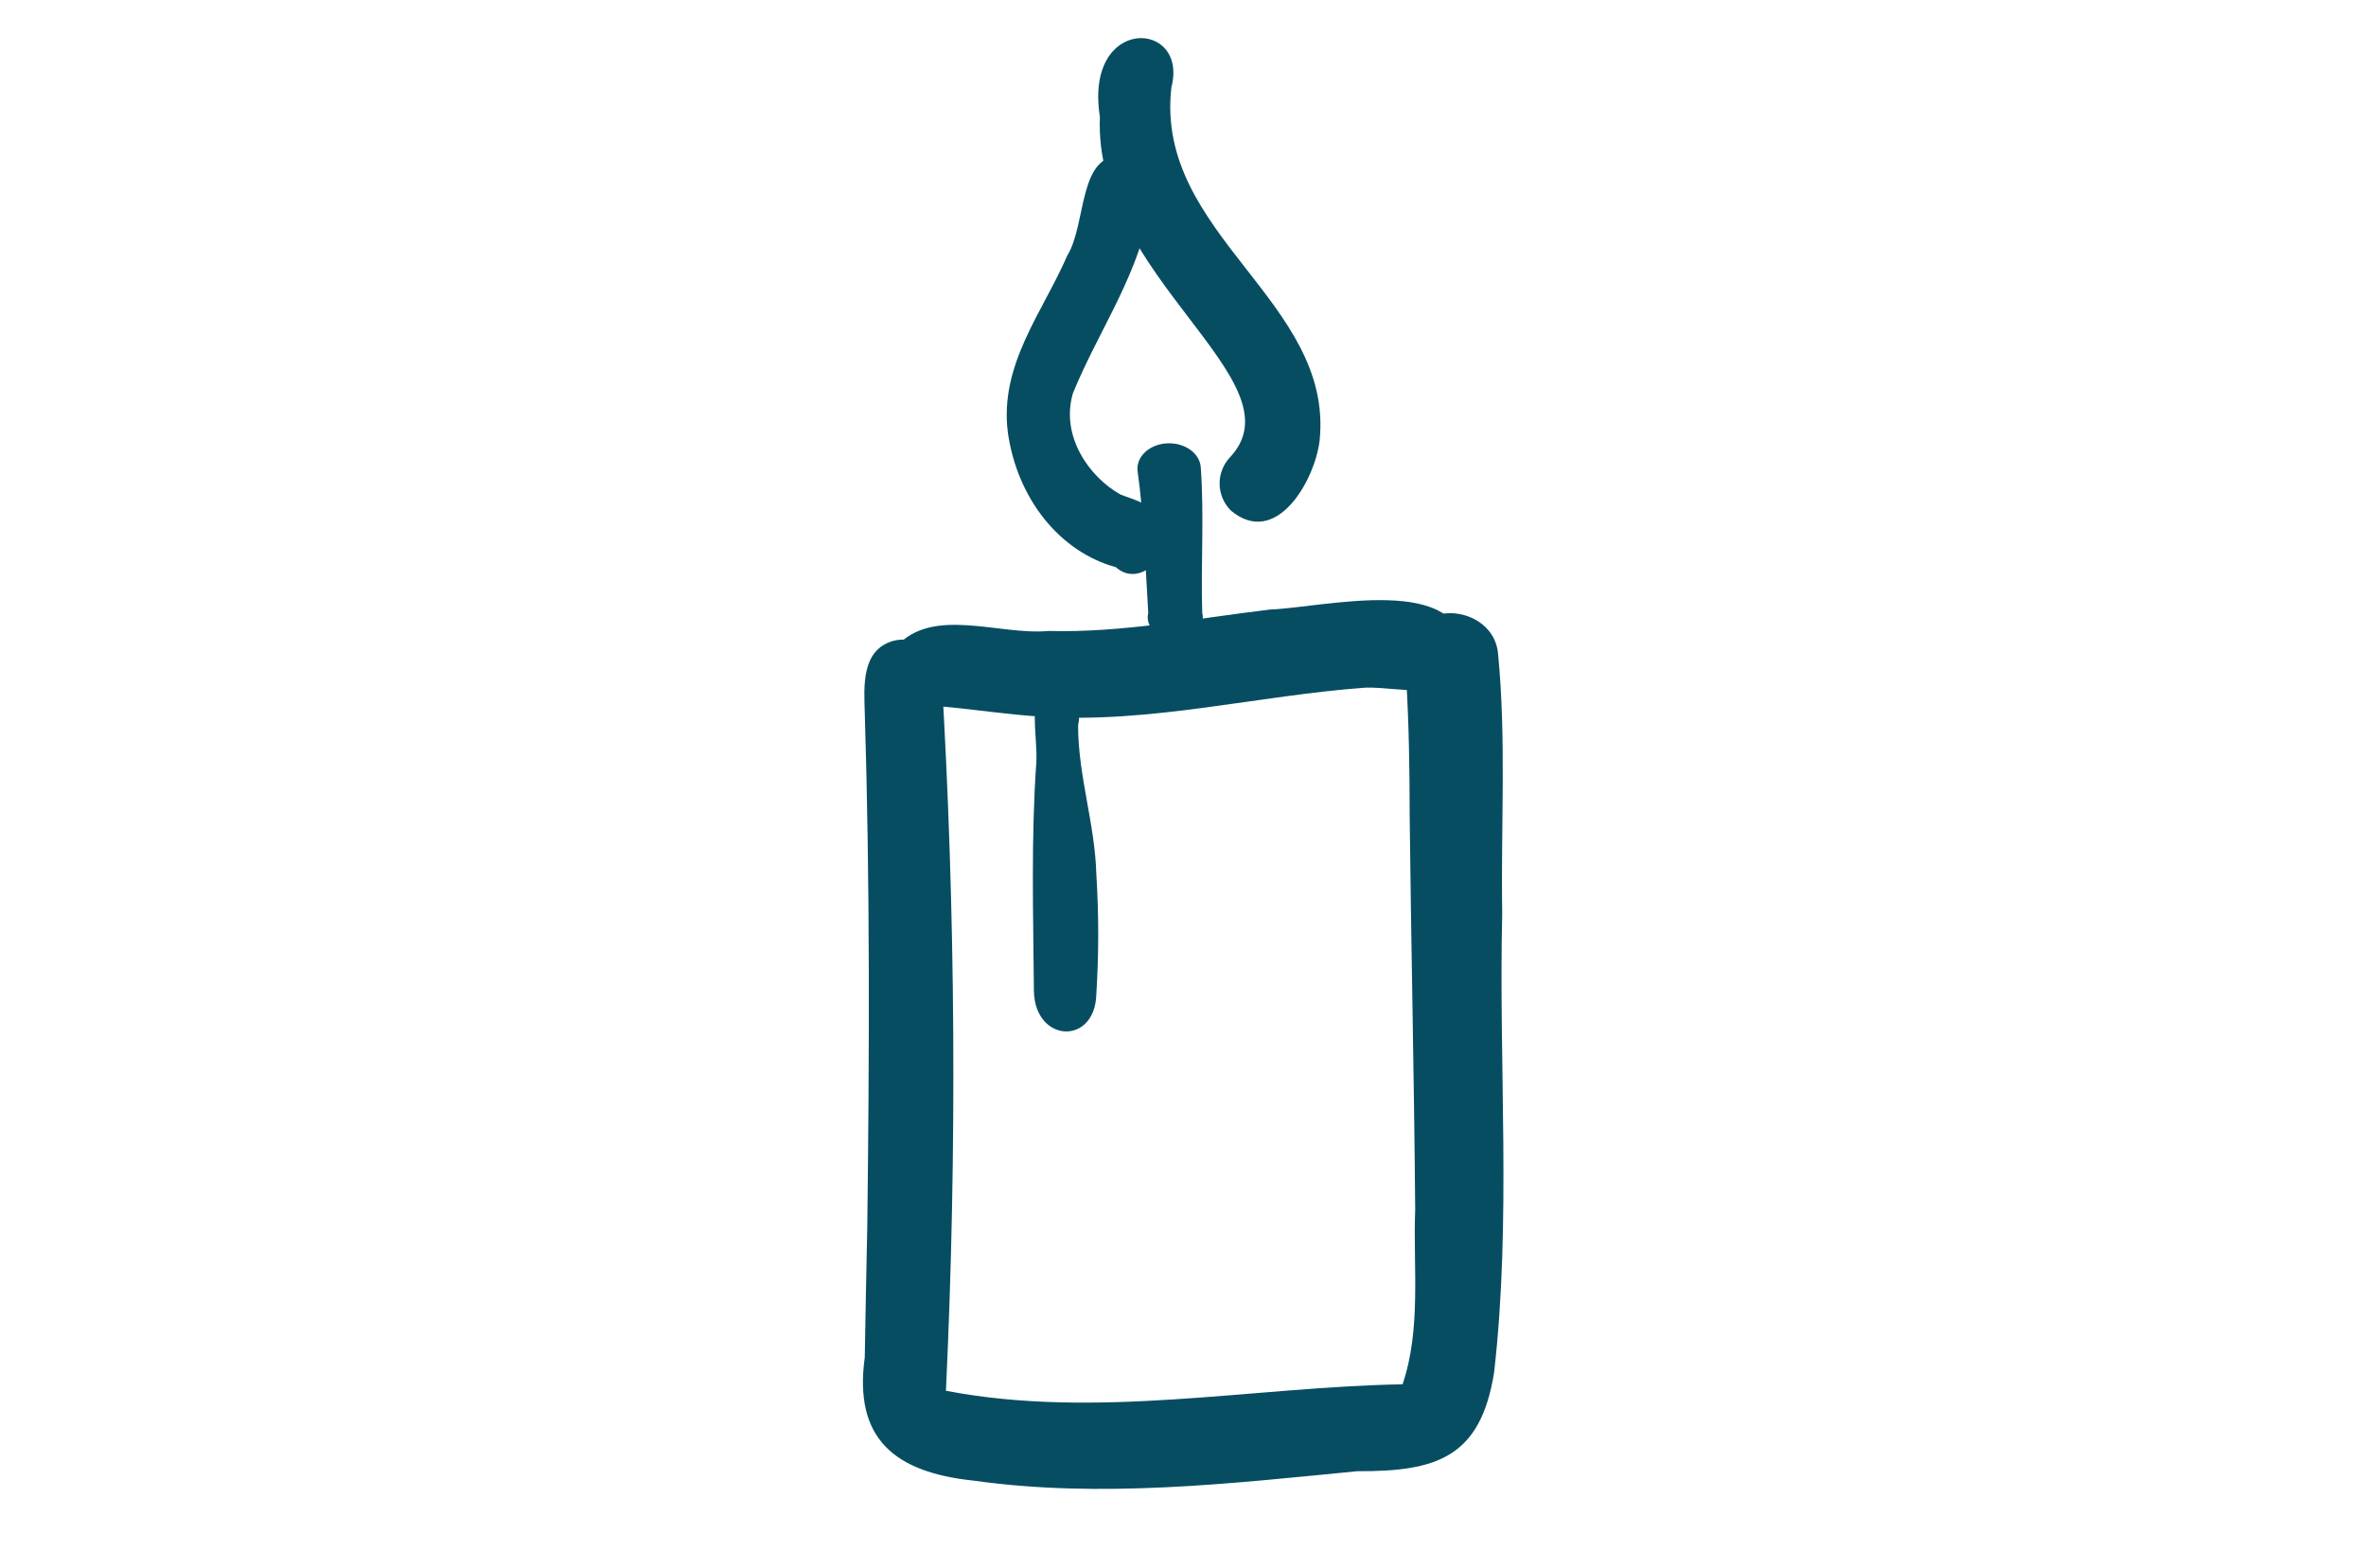
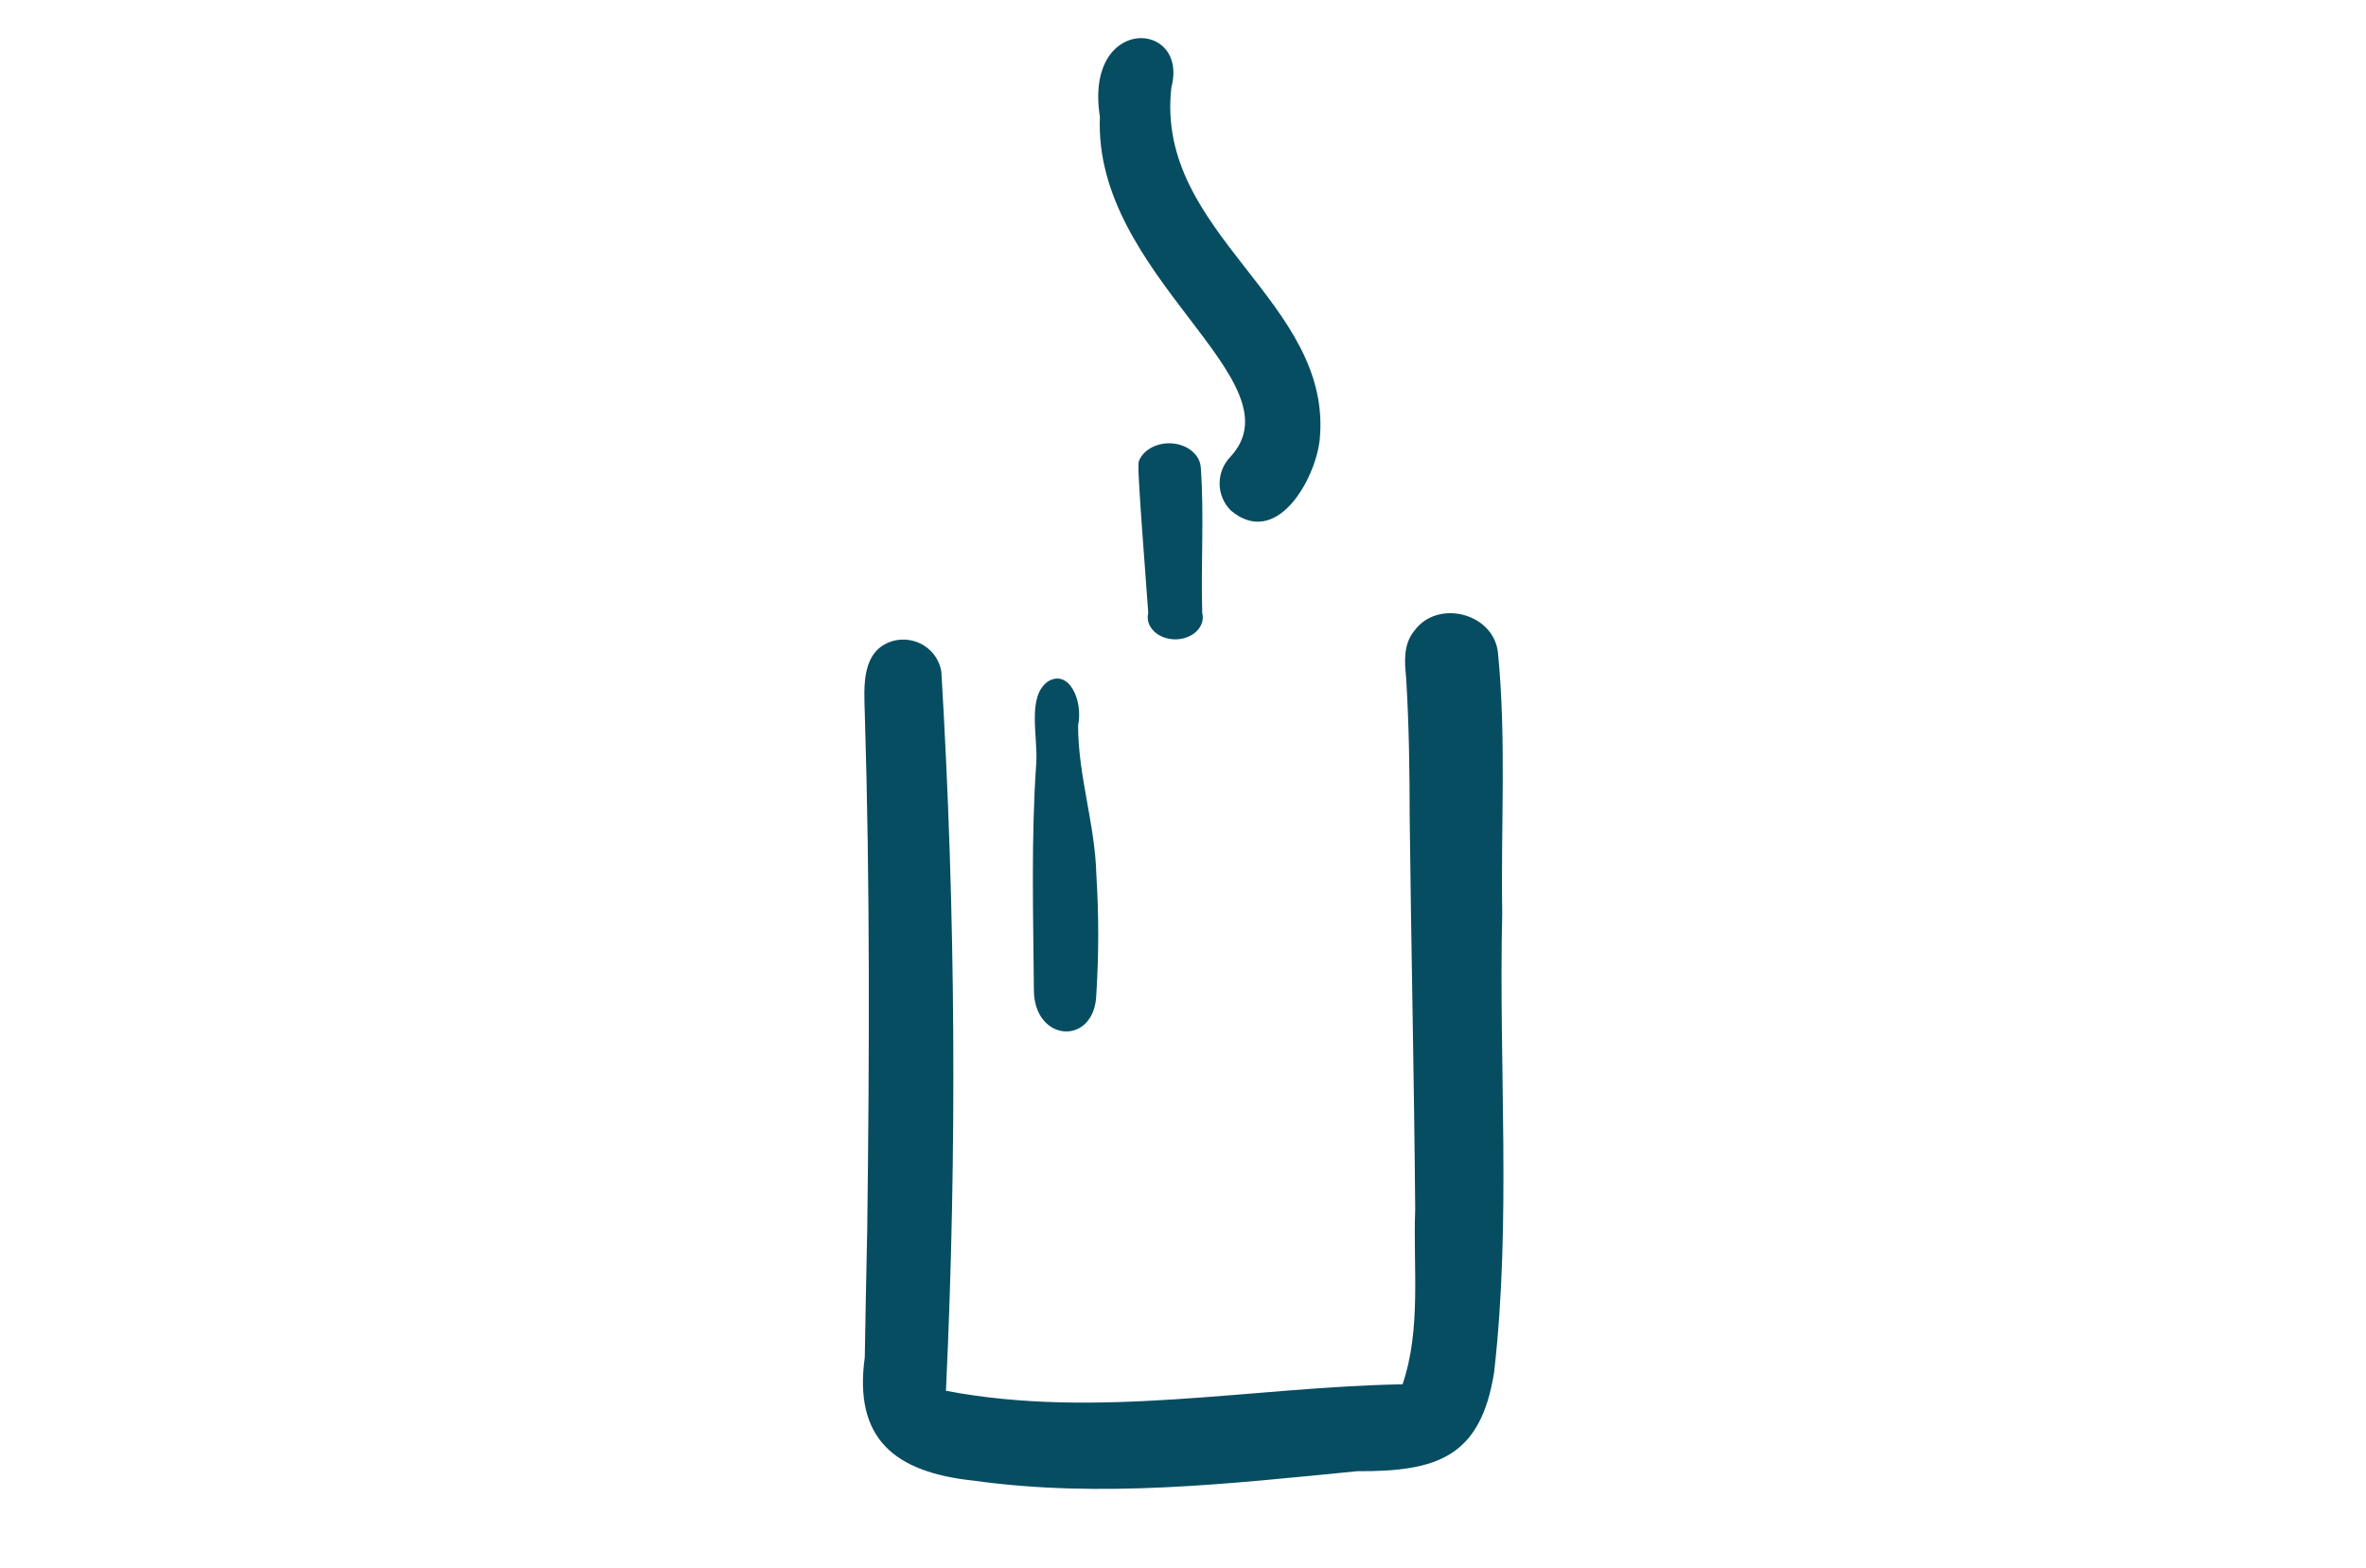
<svg xmlns="http://www.w3.org/2000/svg" width="181" height="120" viewBox="0 0 181 120" fill="none">
  <path d="M74.496 113.284C68.454 112.655 65.293 110.085 66.155 103.852C66.203 100.535 66.282 97.218 66.346 93.901C66.506 80.774 66.562 67.648 66.155 54.529C66.099 52.517 65.867 49.727 68.35 49.027C68.749 48.925 69.165 48.905 69.572 48.971C69.979 49.036 70.368 49.184 70.713 49.407C71.058 49.629 71.352 49.919 71.576 50.26C71.8 50.601 71.949 50.984 72.014 51.385C73.108 69.707 73.225 88.073 72.365 106.406C83.868 108.615 95.706 106.123 107.297 105.911C108.742 101.643 108.095 96.99 108.263 92.549C108.183 82.511 107.952 72.474 107.84 62.437C107.84 58.9 107.784 55.362 107.569 51.833C107.441 50.591 107.353 49.279 108.207 48.249C109.987 45.82 114.258 46.905 114.593 49.923C115.248 56.549 114.809 63.23 114.921 69.88C114.641 81.576 115.631 93.374 114.298 105.015C113.26 111.484 109.947 112.592 103.841 112.561C94.07 113.512 84.235 114.651 74.496 113.284Z" fill="#064D62" />
-   <path d="M79.621 54.826C77.099 54.68 74.601 54.279 72.087 54.056C69.316 55.188 66.923 51.747 68.537 49.508C71.316 46.344 76.457 48.63 80.2 48.276C85.902 48.422 91.517 47.306 97.155 46.637C101.38 46.467 111.999 43.751 112.015 50.1C111.324 53.948 107.324 52.548 104.489 52.609C96.192 53.21 87.991 55.38 79.621 54.826Z" fill="#064D62" />
  <path d="M79.093 75.8C79.046 69.98 78.87 64.136 79.277 58.356C79.404 56.32 78.551 53.278 80.17 52.137C81.765 51.171 82.874 53.566 82.475 55.506C82.475 59.37 83.767 63.018 83.871 66.906C84.062 69.953 84.062 73.009 83.871 76.056C83.767 80.023 79.157 79.792 79.093 75.8Z" fill="#064D62" />
-   <path d="M87.842 46.892C87.61 43.254 87.526 39.591 87.02 35.988C86.999 35.733 87.04 35.478 87.142 35.236C87.243 34.995 87.404 34.772 87.613 34.58C87.822 34.388 88.077 34.231 88.362 34.117C88.647 34.004 88.957 33.937 89.275 33.92C89.593 33.903 89.911 33.936 90.213 34.017C90.515 34.099 90.793 34.227 91.033 34.395C91.272 34.562 91.469 34.766 91.61 34.995C91.751 35.223 91.835 35.472 91.857 35.726C92.131 39.448 91.857 43.17 91.972 46.892C92.035 47.137 92.028 47.39 91.953 47.633C91.878 47.876 91.737 48.102 91.539 48.296C91.341 48.489 91.092 48.646 90.81 48.753C90.528 48.86 90.219 48.916 89.907 48.916C89.595 48.916 89.287 48.86 89.004 48.753C88.722 48.646 88.473 48.489 88.276 48.296C88.078 48.102 87.937 47.876 87.862 47.633C87.787 47.39 87.78 47.137 87.842 46.892Z" fill="#064D62" />
-   <path d="M85.365 43.396C83.27 42.825 81.366 41.541 79.895 39.708C78.425 37.874 77.452 35.572 77.102 33.093C76.433 27.903 79.776 23.876 81.641 19.567C83.166 17.093 82.43 11.645 85.967 11.926C86.619 12.034 87.208 12.439 87.606 13.051C88.004 13.663 88.179 14.434 88.093 15.196C87.338 20.769 84.082 25.156 82.076 30.096C81.126 33.359 83.299 36.481 85.72 37.839C86.916 38.307 88.347 38.549 88.808 40.181C89.771 42.553 87.15 45.012 85.365 43.396Z" fill="#064D62" />
+   <path d="M87.842 46.892C86.999 35.733 87.04 35.478 87.142 35.236C87.243 34.995 87.404 34.772 87.613 34.58C87.822 34.388 88.077 34.231 88.362 34.117C88.647 34.004 88.957 33.937 89.275 33.92C89.593 33.903 89.911 33.936 90.213 34.017C90.515 34.099 90.793 34.227 91.033 34.395C91.272 34.562 91.469 34.766 91.61 34.995C91.751 35.223 91.835 35.472 91.857 35.726C92.131 39.448 91.857 43.17 91.972 46.892C92.035 47.137 92.028 47.39 91.953 47.633C91.878 47.876 91.737 48.102 91.539 48.296C91.341 48.489 91.092 48.646 90.81 48.753C90.528 48.86 90.219 48.916 89.907 48.916C89.595 48.916 89.287 48.86 89.004 48.753C88.722 48.646 88.473 48.489 88.276 48.296C88.078 48.102 87.937 47.876 87.862 47.633C87.787 47.39 87.78 47.137 87.842 46.892Z" fill="#064D62" />
  <path d="M94.154 39.055C93.607 38.504 93.3 37.762 93.3 36.989C93.3 36.215 93.607 35.473 94.154 34.922C99.477 29.088 83.619 21.152 84.143 8.941C82.913 1.138 90.973 1.493 89.609 6.697C88.331 17.948 102.047 23.041 100.952 33.702C100.595 36.74 97.636 41.984 94.154 39.055Z" fill="#064D62" />
</svg>